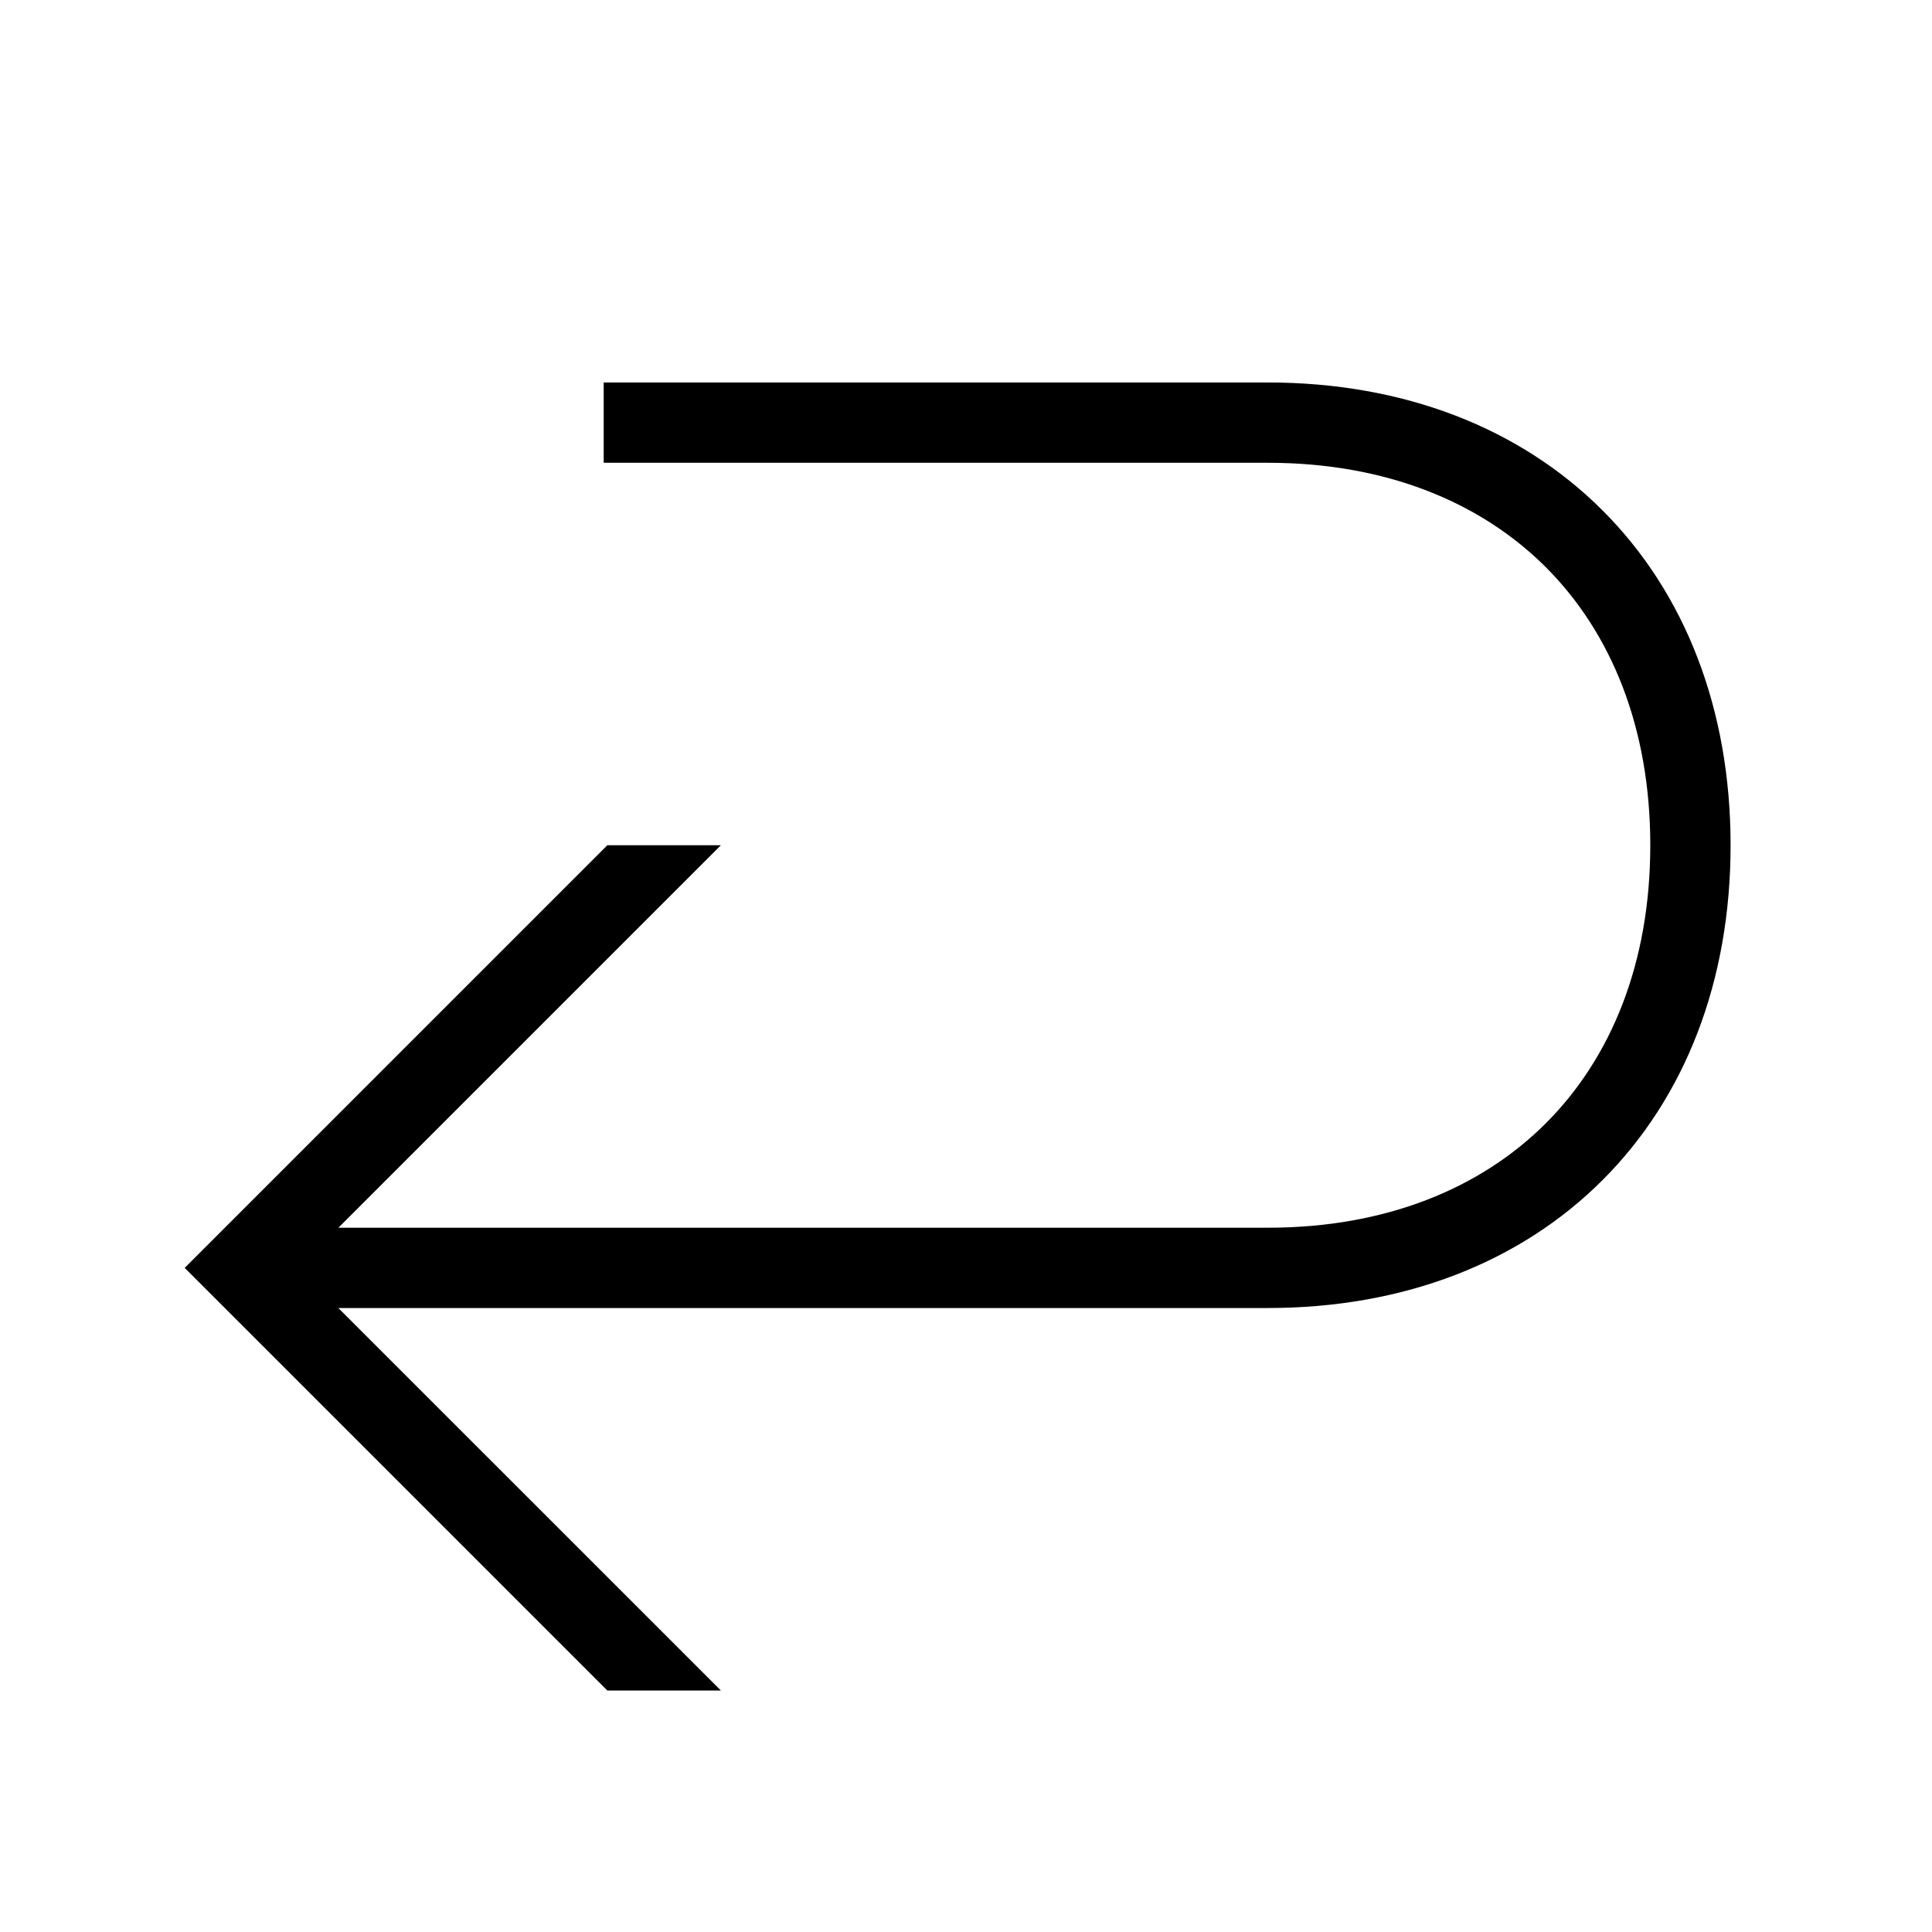
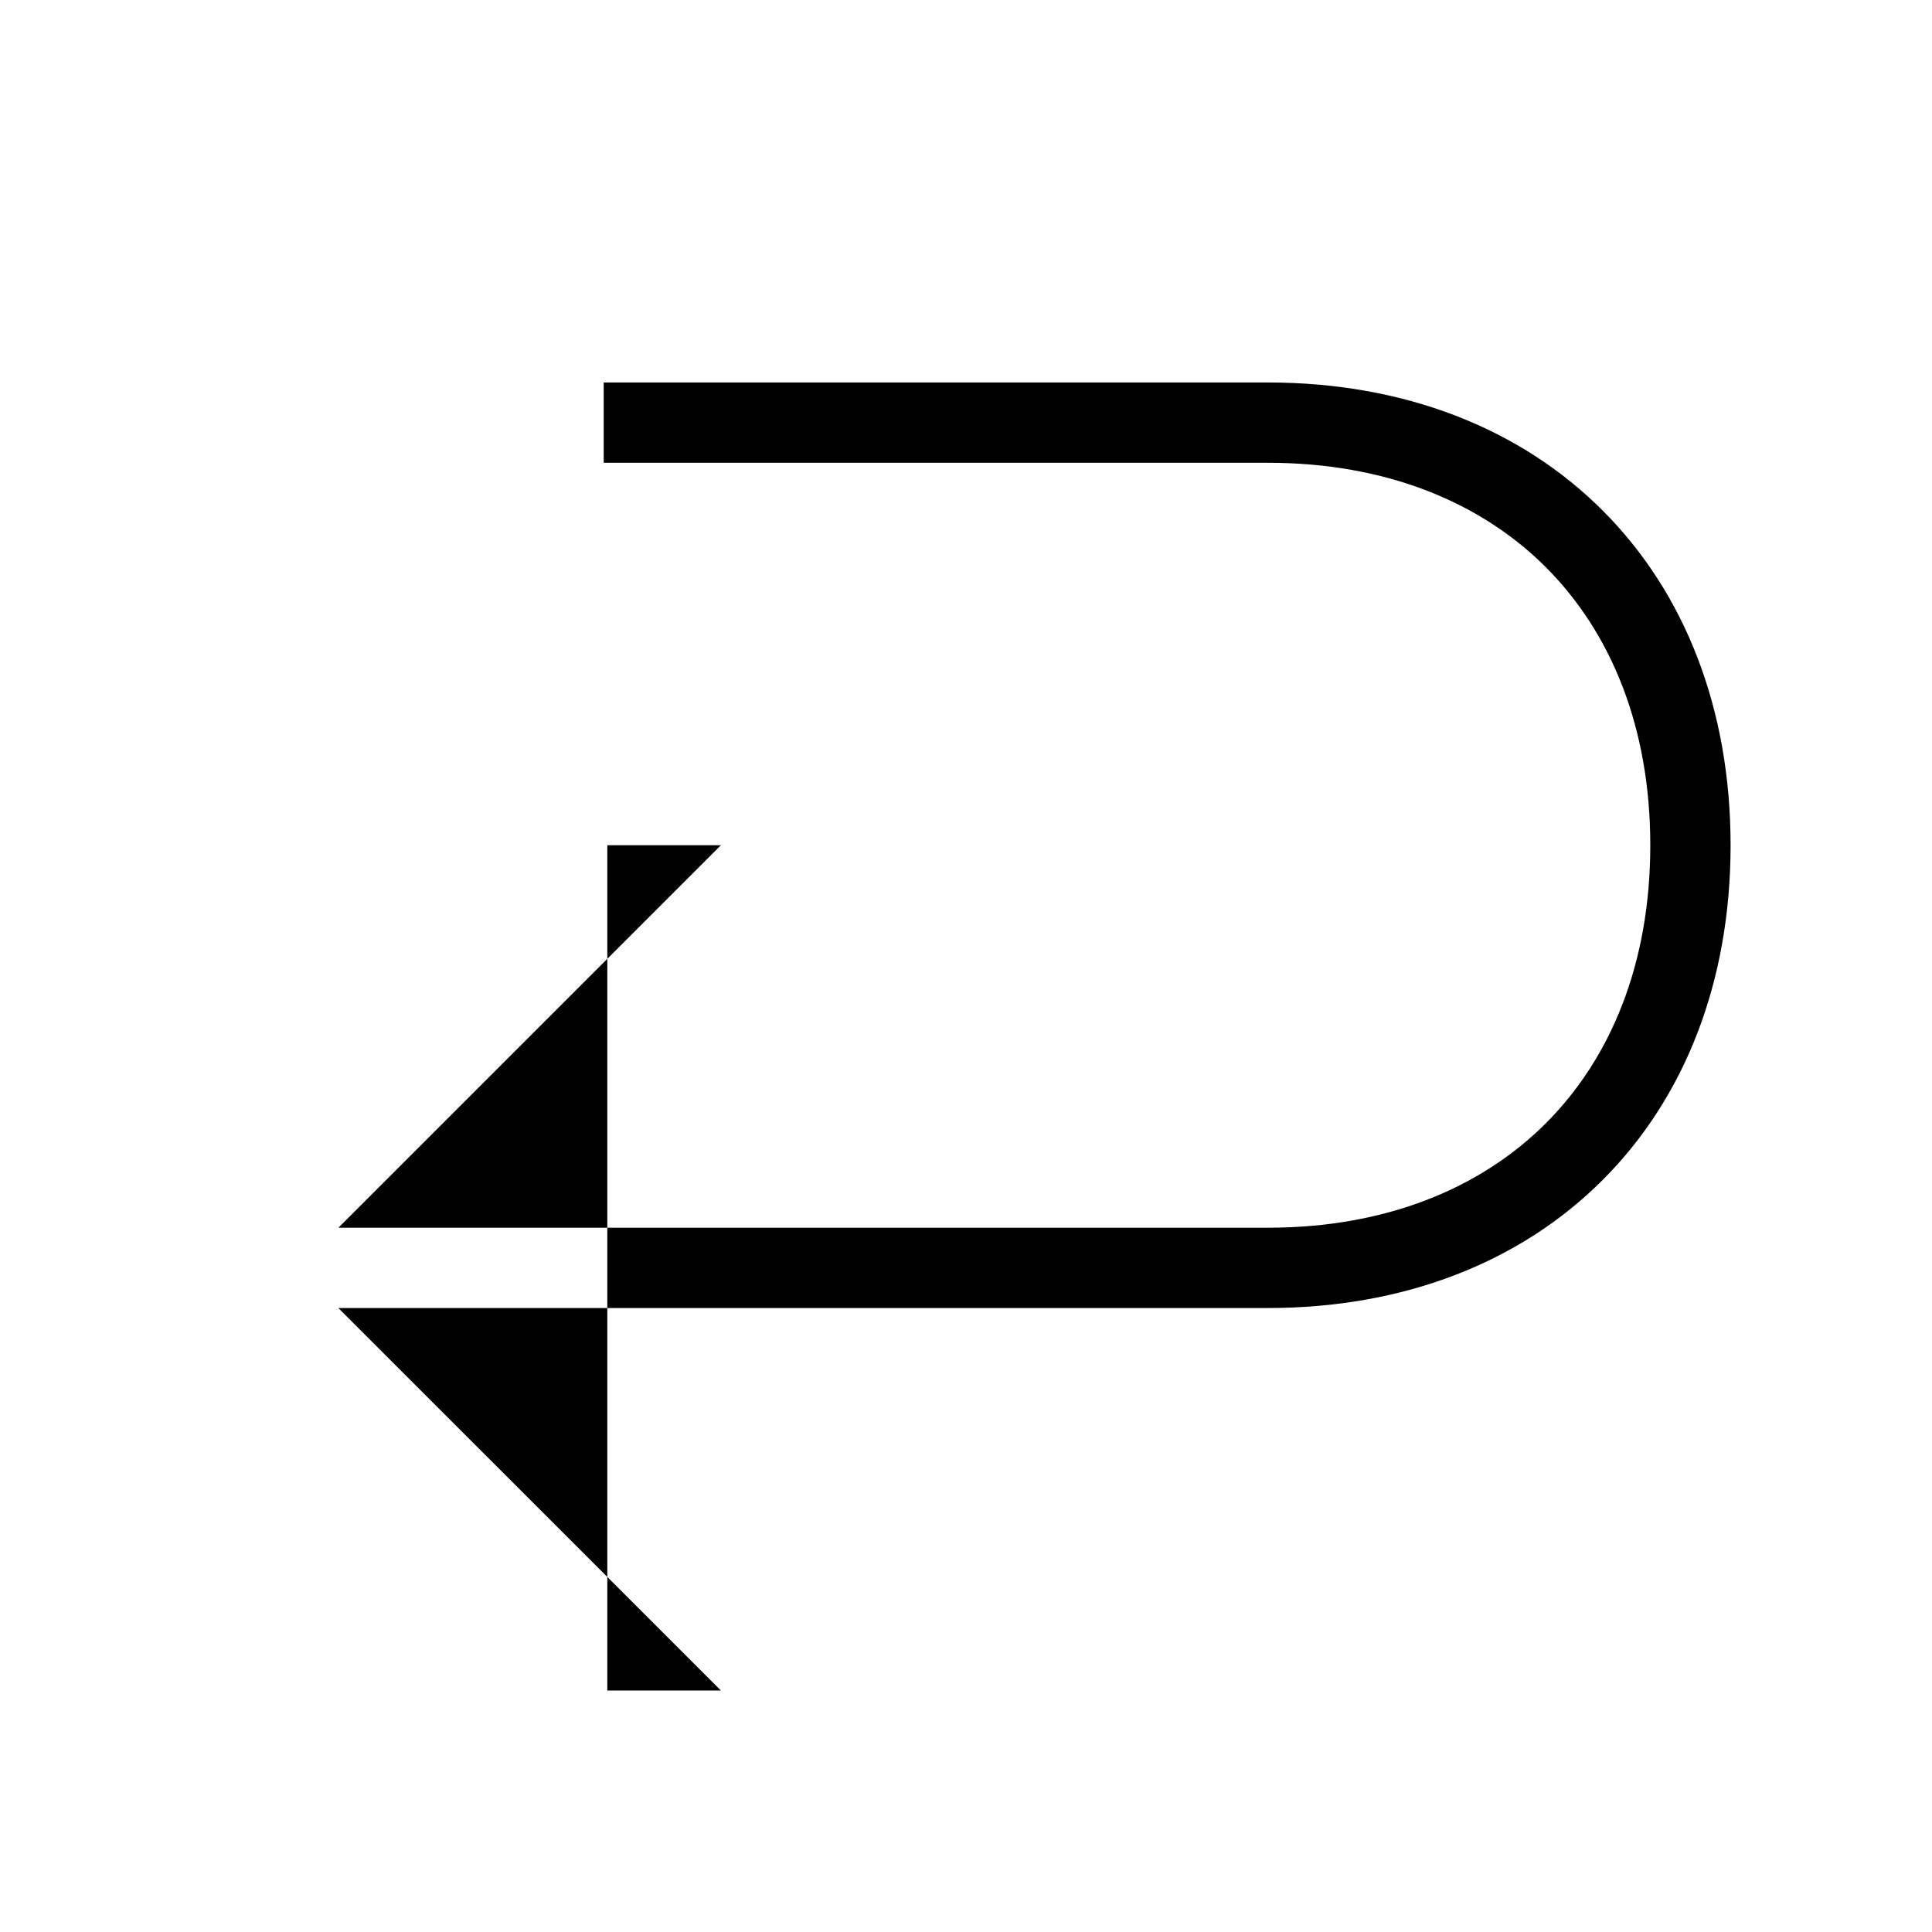
<svg xmlns="http://www.w3.org/2000/svg" width="48" height="48" viewBox="0 0 32 32">
-   <path d="M20.999 6.335H9.999V7.665H20.999C22.948 7.665 24.52 8.312 25.604 9.395C26.687 10.479 27.334 12.051 27.334 14C27.334 15.949 26.687 17.521 25.604 18.605C24.52 19.688 22.948 20.335 20.999 20.335H5.605L11.94 14H10.059L3.059 21L10.059 28H11.94L5.604 21.665H20.999C23.25 21.665 25.178 20.912 26.544 19.545C27.911 18.179 28.664 16.251 28.664 14C28.664 11.749 27.911 9.821 26.544 8.455C25.178 7.088 23.25 6.335 20.999 6.335Z" fill="#000000" class="bmwfcol" />
+   <path d="M20.999 6.335H9.999V7.665H20.999C22.948 7.665 24.52 8.312 25.604 9.395C26.687 10.479 27.334 12.051 27.334 14C27.334 15.949 26.687 17.521 25.604 18.605C24.52 19.688 22.948 20.335 20.999 20.335H5.605L11.94 14H10.059L10.059 28H11.94L5.604 21.665H20.999C23.25 21.665 25.178 20.912 26.544 19.545C27.911 18.179 28.664 16.251 28.664 14C28.664 11.749 27.911 9.821 26.544 8.455C25.178 7.088 23.25 6.335 20.999 6.335Z" fill="#000000" class="bmwfcol" />
  <title>arrow-u-down-left_lt_48</title>
</svg>